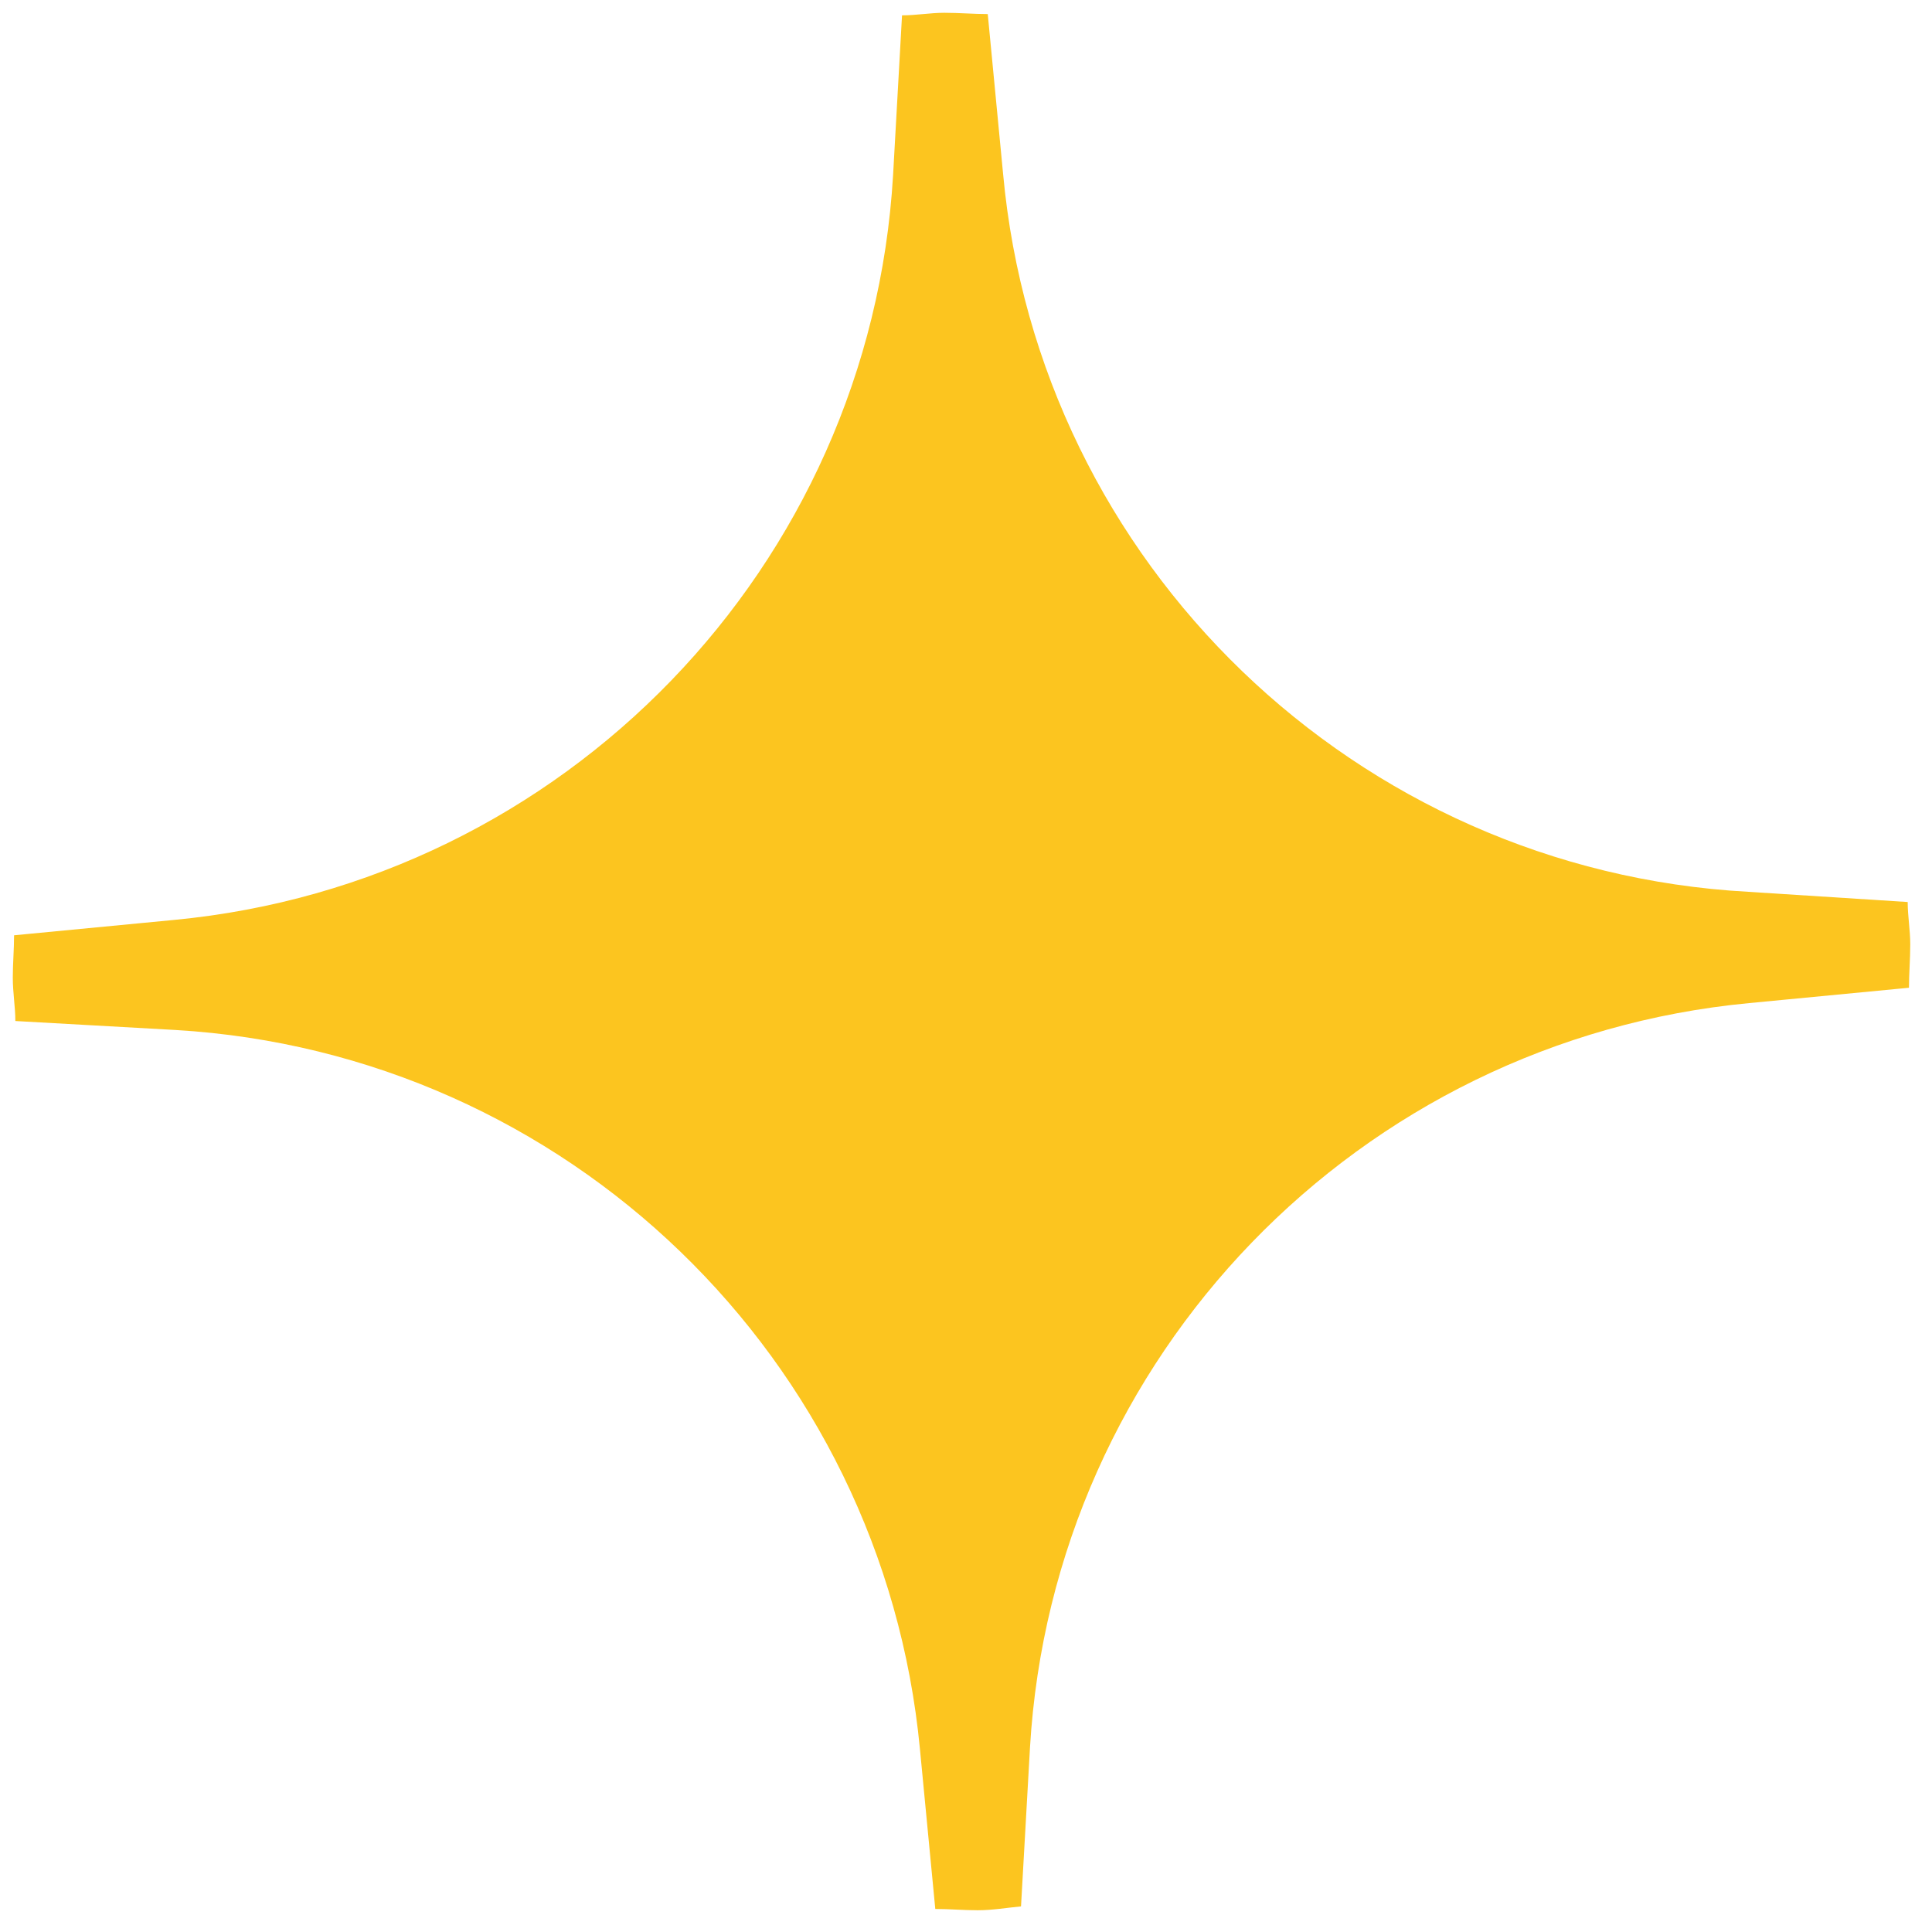
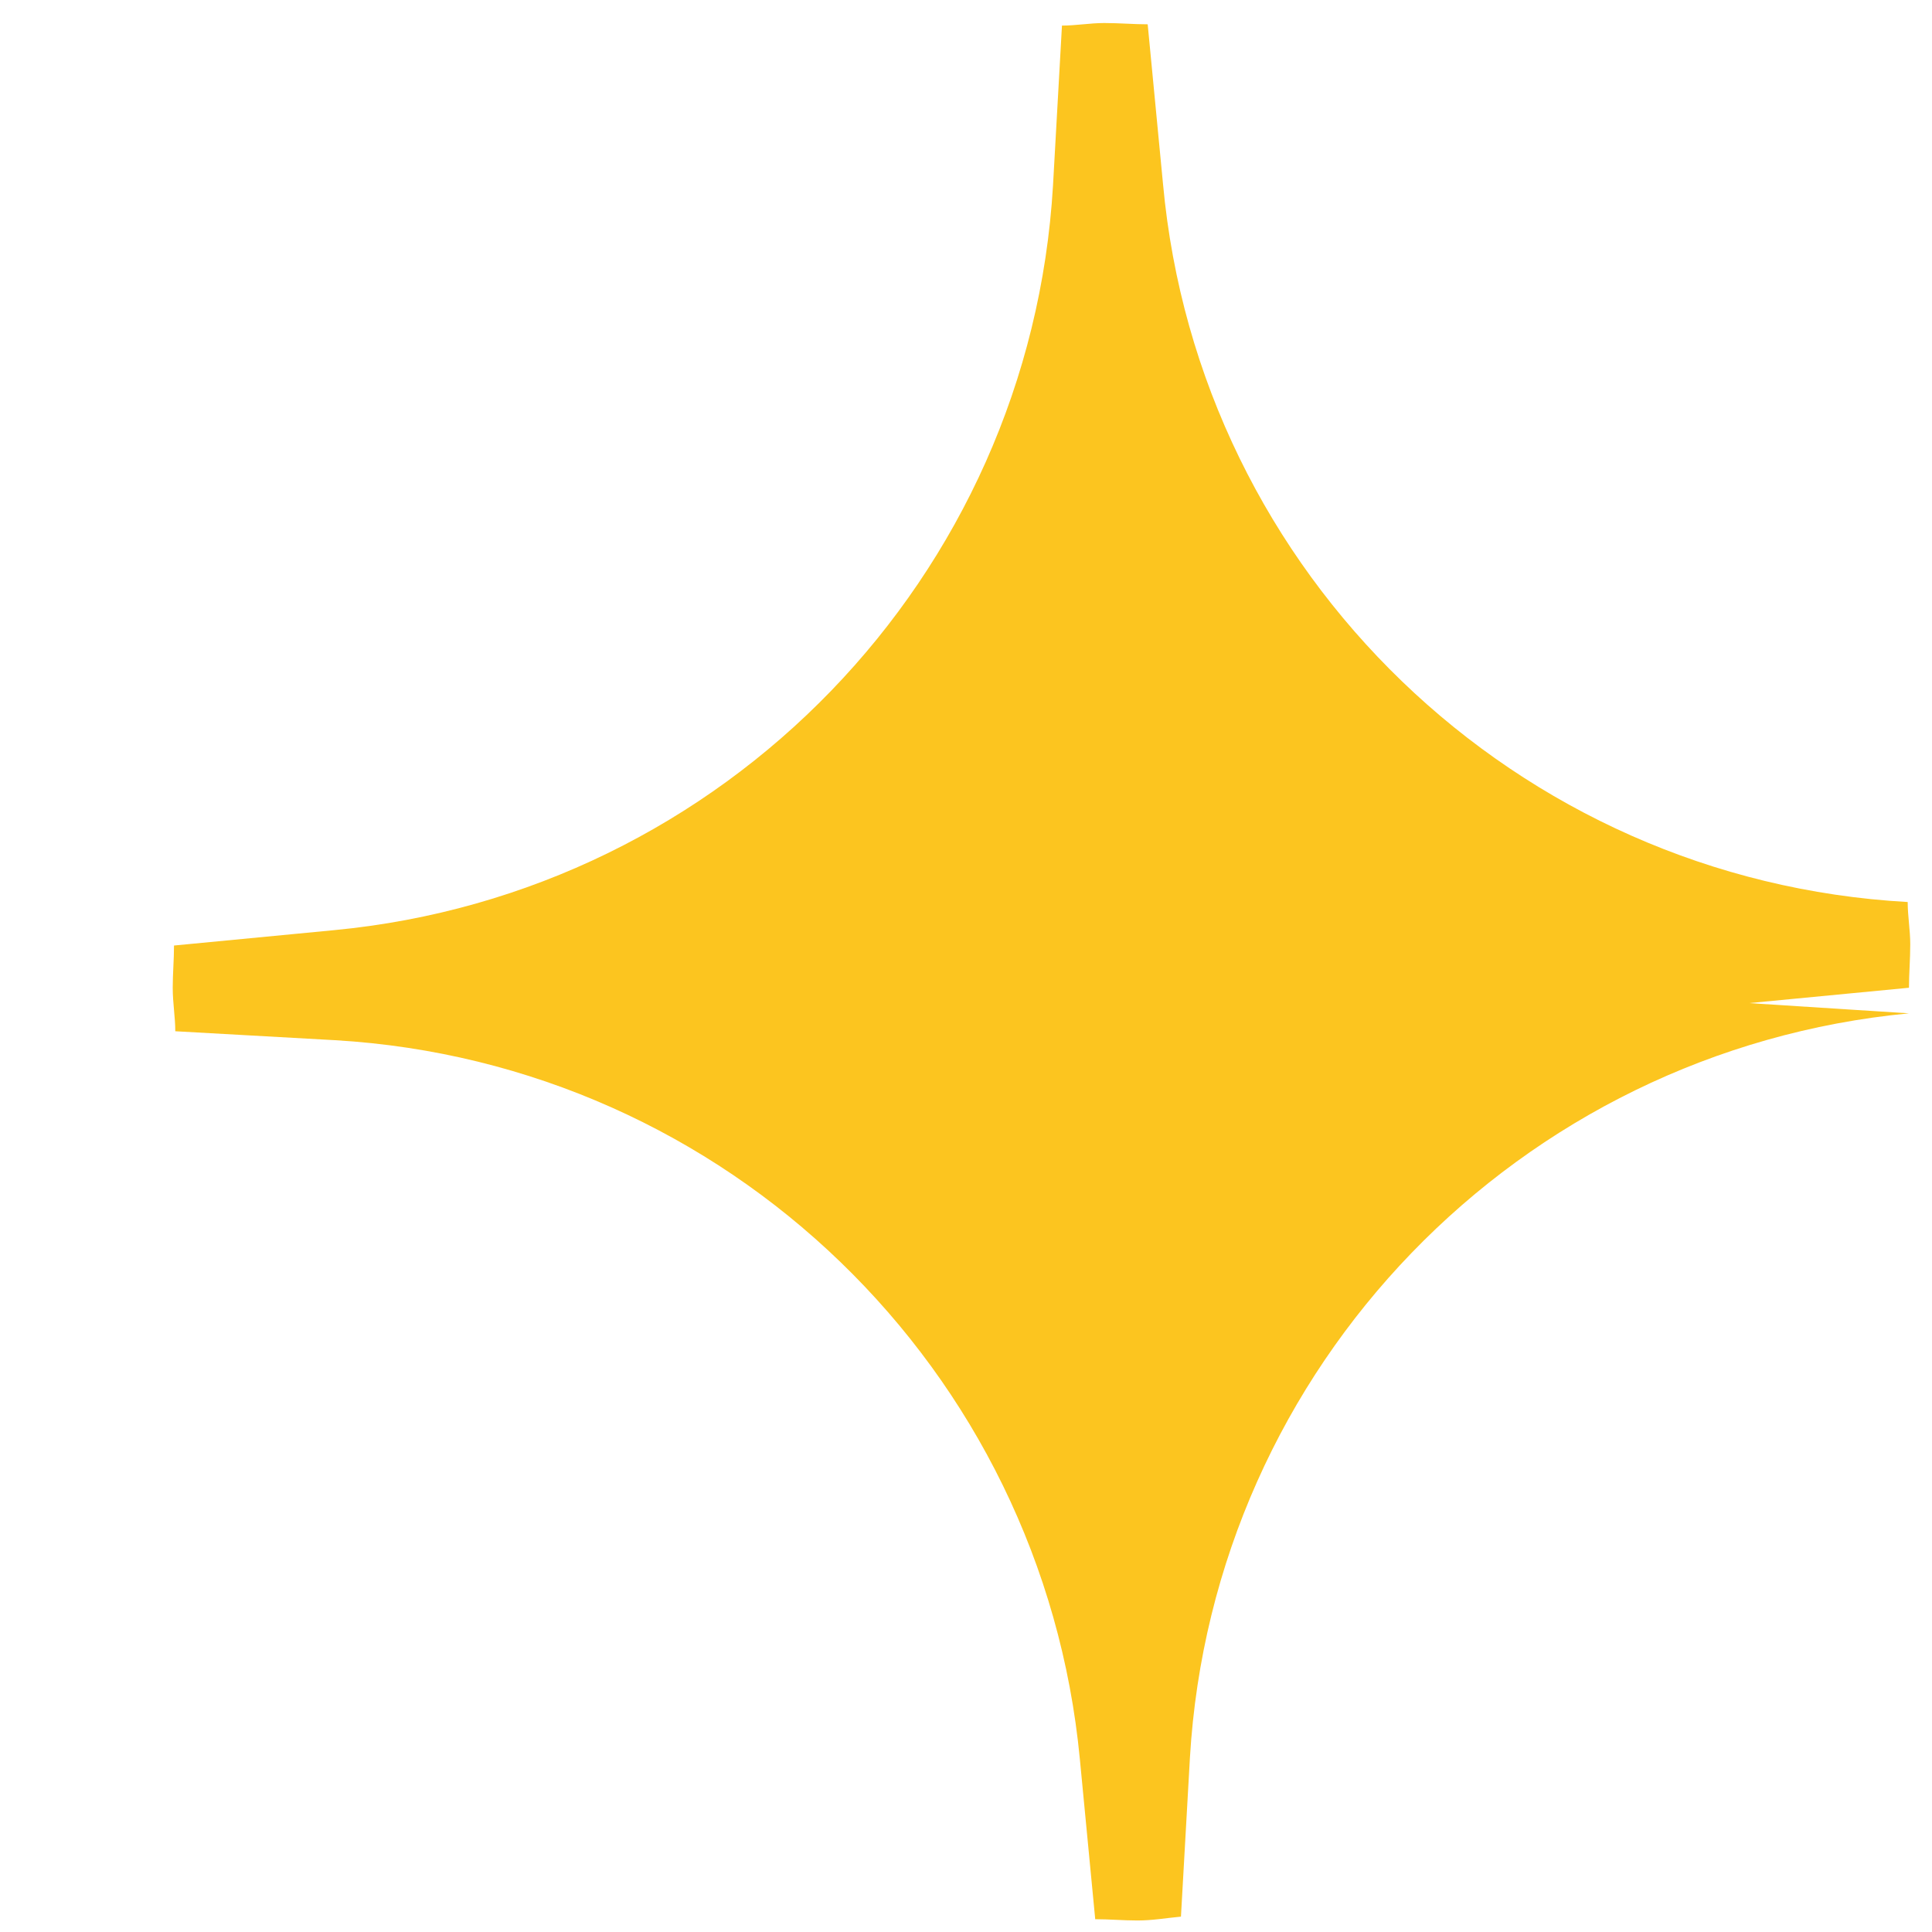
<svg xmlns="http://www.w3.org/2000/svg" viewBox="0 0 151 151" width="151" height="151">
  <title>clujstartups star</title>
  <style>		.s0 { fill: #fcc51f } 	</style>
  <g id="Layer 1">
    <g id="&lt;Group&gt;">
      <g id="Group 3 00000077303220476505285490000014330531269106100130 ">
        <g id="Path 7 00000052798495040796555250000008802118235616053173 ">
-           <path id="&lt;Path&gt;" class="s0" d="m136.7 78.4l12.5-1.2c0-1.1 0.1-2.2 0.1-3.4 0-1.1-0.2-2.2-0.2-3.3l-12.5-0.8c-30.6-1.7-55.4-25.6-58.2-56.1l-1.2-12.5c-1.1 0-2.2-0.1-3.4-0.1-1.1 0-2.2 0.2-3.3 0.2l-0.7 12.5c-1.8 30.6-25.7 55.3-56.2 58.2l-12.5 1.2c0 1.1-0.1 2.2-0.1 3.3 0 1.2 0.2 2.3 0.2 3.4l12.5 0.7c30.6 1.8 55.3 25.7 58.2 56.2l1.2 12.5c1.1 0 2.2 0.1 3.3 0.1 1.2 0 2.3-0.2 3.4-0.3l0.7-12.4c1.8-30.6 25.7-55.3 56.2-58.2z" />
+           <path id="&lt;Path&gt;" class="s0" d="m136.7 78.4l12.5-1.2c0-1.1 0.1-2.2 0.1-3.4 0-1.1-0.2-2.2-0.2-3.3c-30.6-1.7-55.4-25.6-58.2-56.1l-1.2-12.5c-1.1 0-2.2-0.1-3.4-0.1-1.1 0-2.2 0.2-3.3 0.2l-0.7 12.5c-1.8 30.6-25.7 55.3-56.2 58.2l-12.5 1.2c0 1.1-0.1 2.2-0.1 3.3 0 1.2 0.2 2.3 0.2 3.4l12.5 0.7c30.6 1.8 55.3 25.7 58.2 56.2l1.2 12.5c1.1 0 2.2 0.1 3.3 0.1 1.2 0 2.3-0.2 3.4-0.3l0.7-12.4c1.8-30.6 25.7-55.3 56.2-58.2z" />
        </g>
      </g>
    </g>
  </g>
</svg>